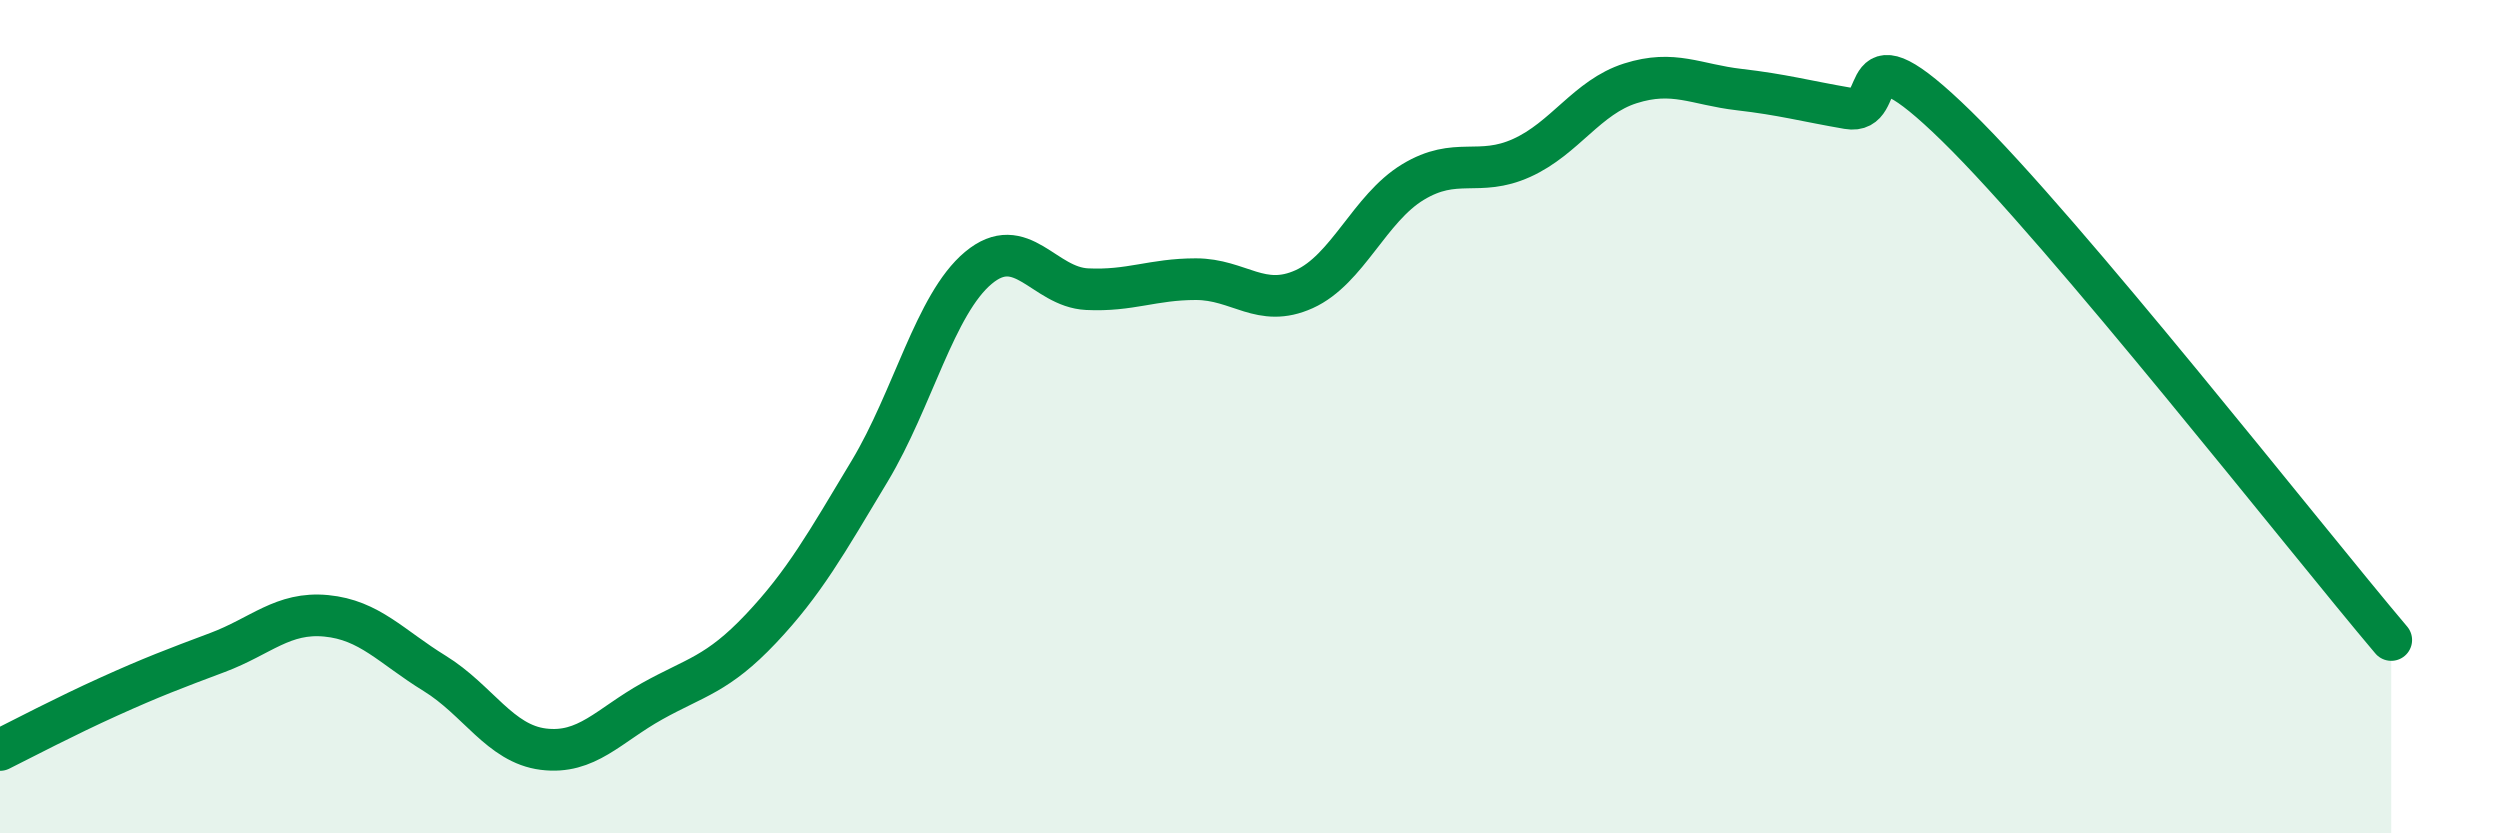
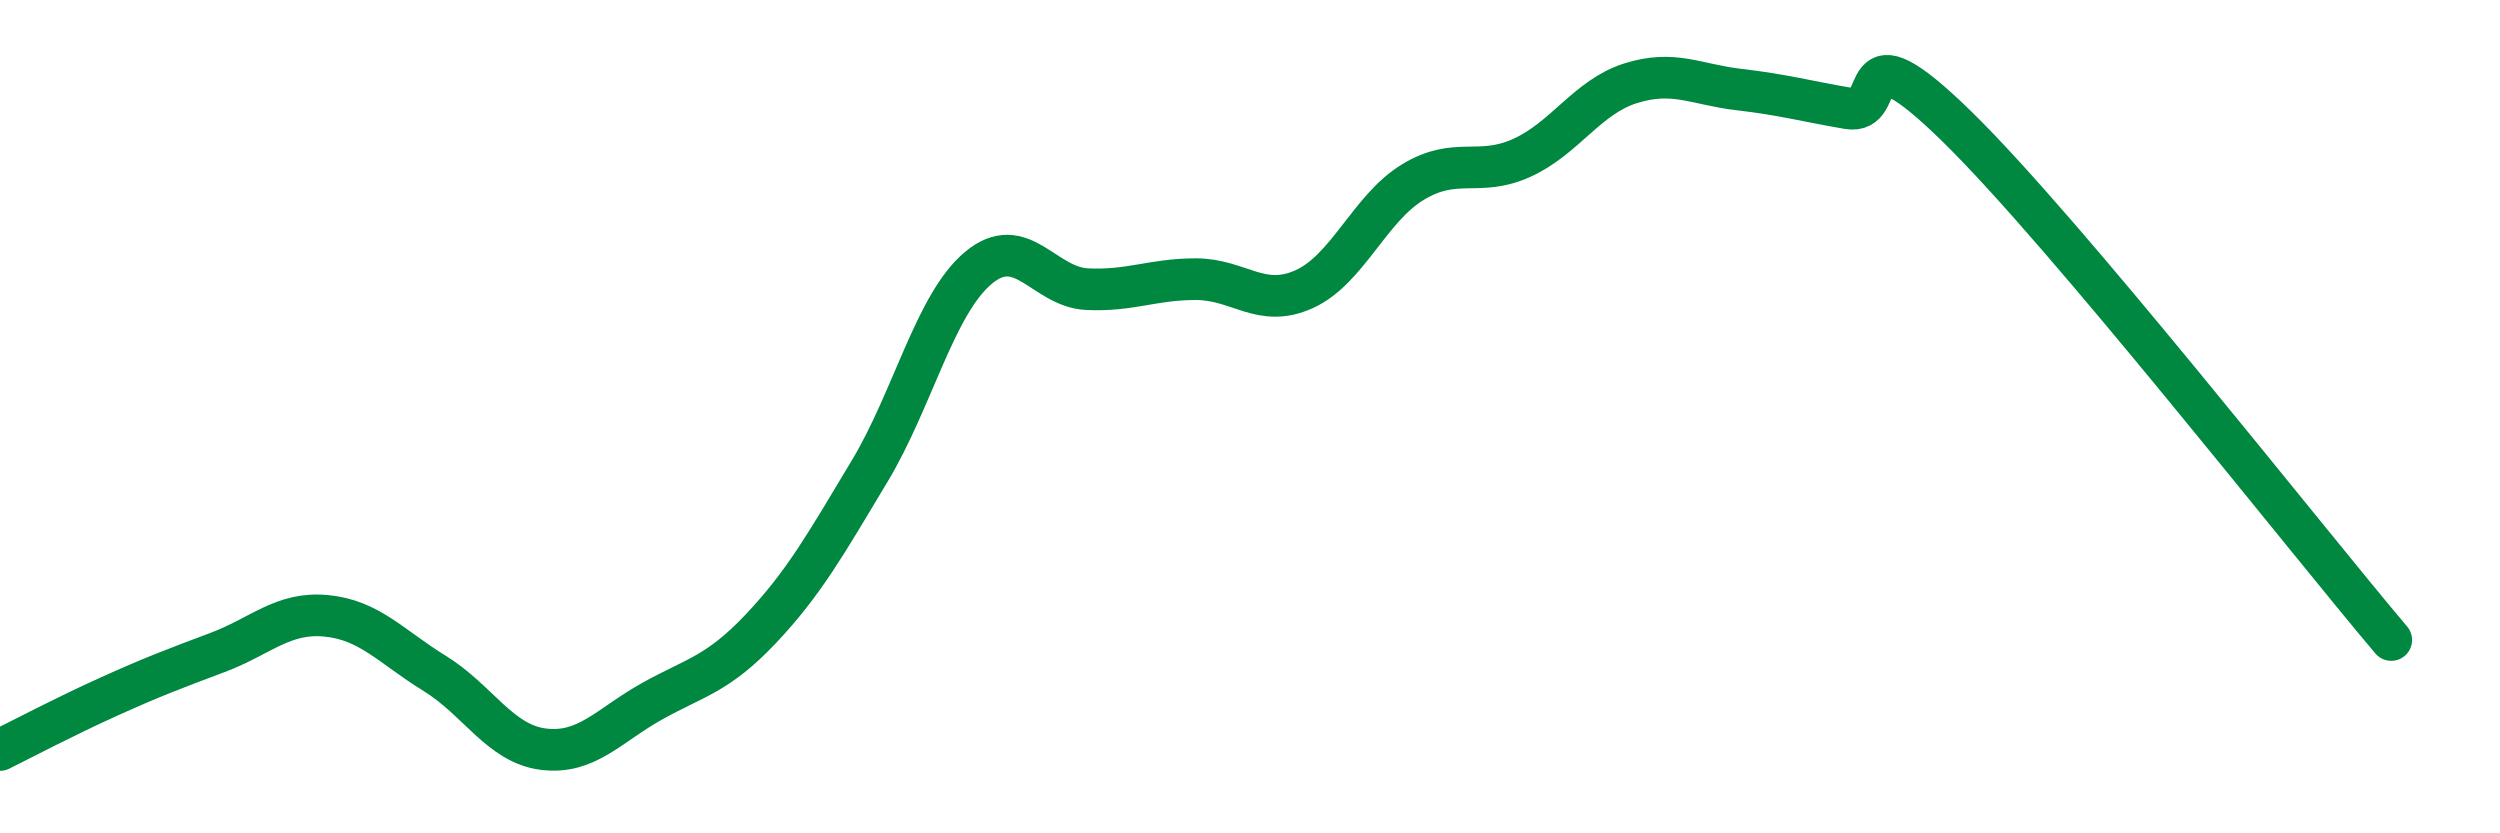
<svg xmlns="http://www.w3.org/2000/svg" width="60" height="20" viewBox="0 0 60 20">
-   <path d="M 0,18 C 0.52,17.74 1.57,17.19 2.61,16.72 C 3.65,16.25 4.18,16.05 5.22,15.66 C 6.26,15.27 6.79,14.68 7.83,14.78 C 8.87,14.88 9.39,15.52 10.43,16.16 C 11.47,16.8 12,17.85 13.04,17.98 C 14.08,18.11 14.61,17.41 15.65,16.83 C 16.69,16.25 17.22,16.19 18.26,15.09 C 19.3,13.99 19.83,13.04 20.87,11.31 C 21.91,9.58 22.44,7.3 23.48,6.43 C 24.52,5.56 25.05,6.89 26.09,6.94 C 27.13,6.99 27.66,6.7 28.7,6.7 C 29.74,6.7 30.26,7.41 31.3,6.94 C 32.34,6.47 32.87,5 33.91,4.37 C 34.95,3.74 35.48,4.26 36.52,3.79 C 37.56,3.32 38.09,2.33 39.13,2 C 40.17,1.67 40.7,2.03 41.74,2.15 C 42.78,2.27 43.31,2.42 44.35,2.6 C 45.39,2.78 44.35,0.48 46.96,3.03 C 49.57,5.58 55.3,12.89 57.39,15.36L57.39 20L0 20Z" fill="#008740" opacity="0.1" stroke-linecap="round" stroke-linejoin="round" />
  <path d="M 0,18 C 0.52,17.74 1.57,17.19 2.61,16.72 C 3.65,16.25 4.18,16.05 5.22,15.66 C 6.26,15.27 6.79,14.68 7.83,14.78 C 8.87,14.88 9.39,15.52 10.43,16.16 C 11.47,16.8 12,17.85 13.04,17.98 C 14.08,18.11 14.61,17.41 15.65,16.83 C 16.69,16.25 17.22,16.19 18.26,15.09 C 19.3,13.99 19.83,13.04 20.87,11.31 C 21.91,9.58 22.44,7.3 23.48,6.43 C 24.52,5.56 25.05,6.89 26.09,6.94 C 27.13,6.99 27.66,6.7 28.7,6.7 C 29.74,6.7 30.26,7.41 31.3,6.94 C 32.34,6.47 32.87,5 33.91,4.37 C 34.95,3.74 35.48,4.26 36.52,3.79 C 37.56,3.32 38.09,2.33 39.13,2 C 40.17,1.67 40.7,2.03 41.74,2.15 C 42.78,2.27 43.31,2.42 44.35,2.6 C 45.39,2.78 44.35,0.48 46.96,3.03 C 49.57,5.58 55.3,12.89 57.39,15.36" stroke="#008740" stroke-width="1" fill="none" stroke-linecap="round" stroke-linejoin="round" />
</svg>